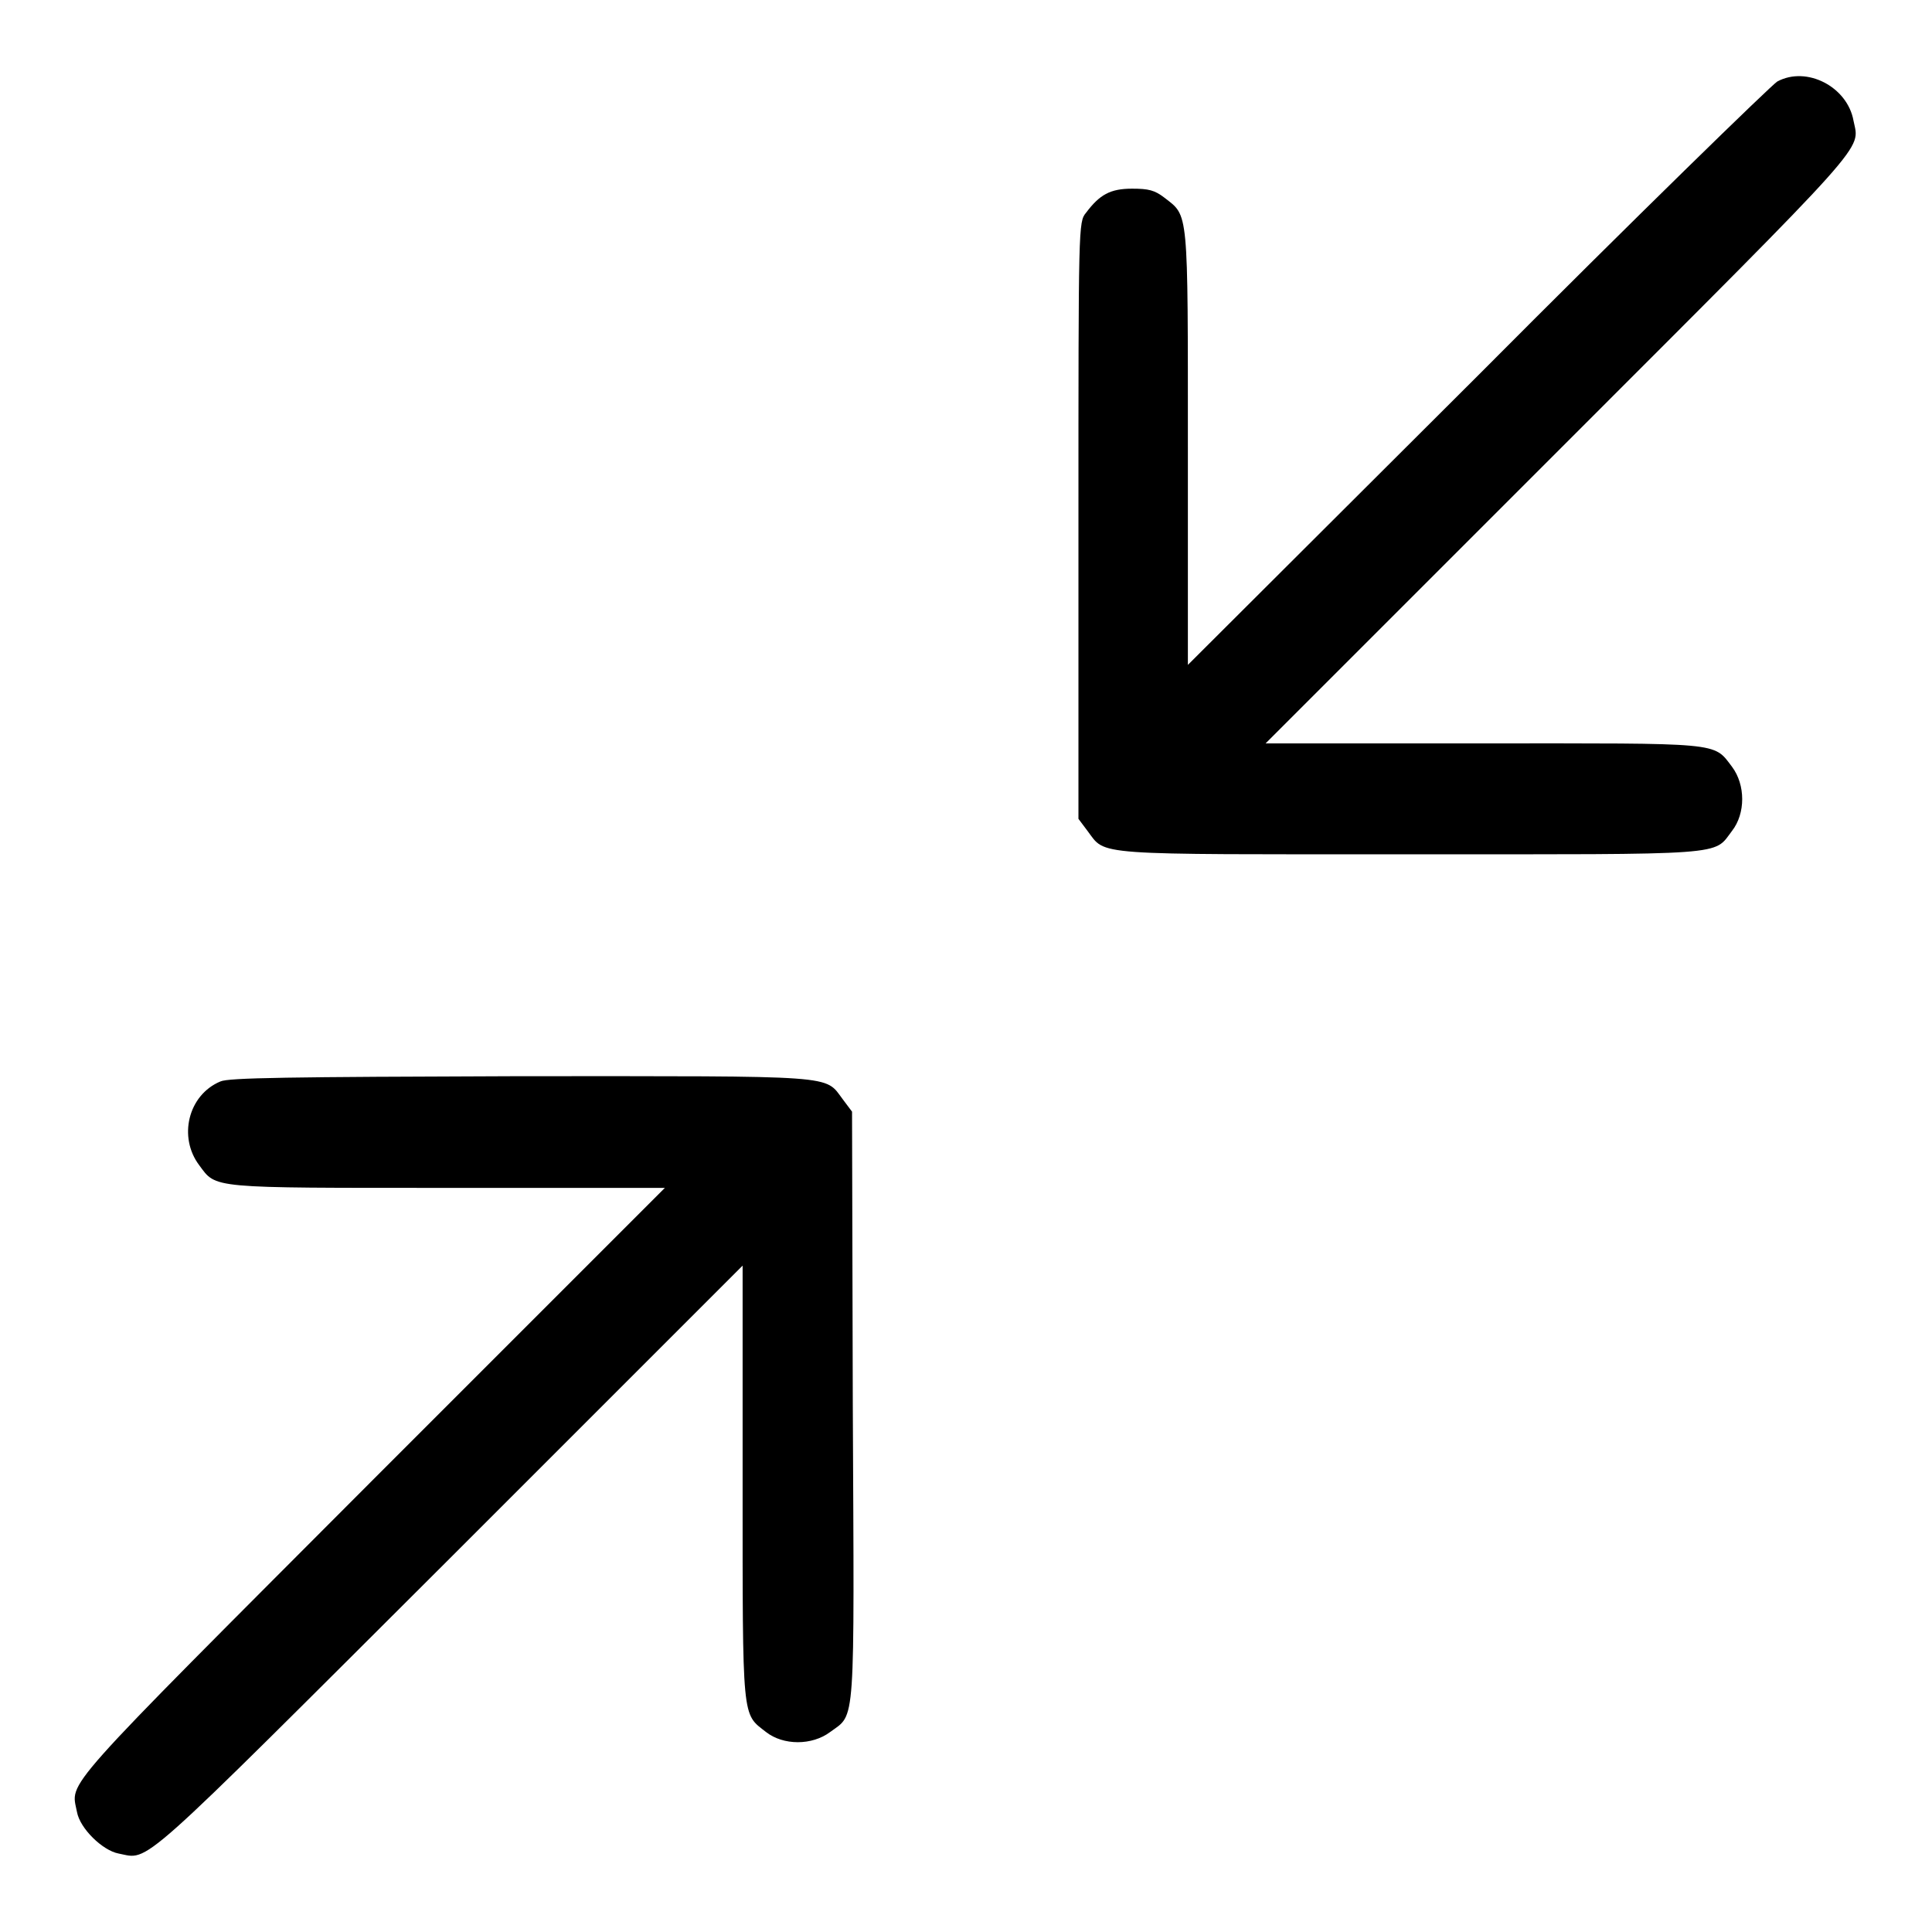
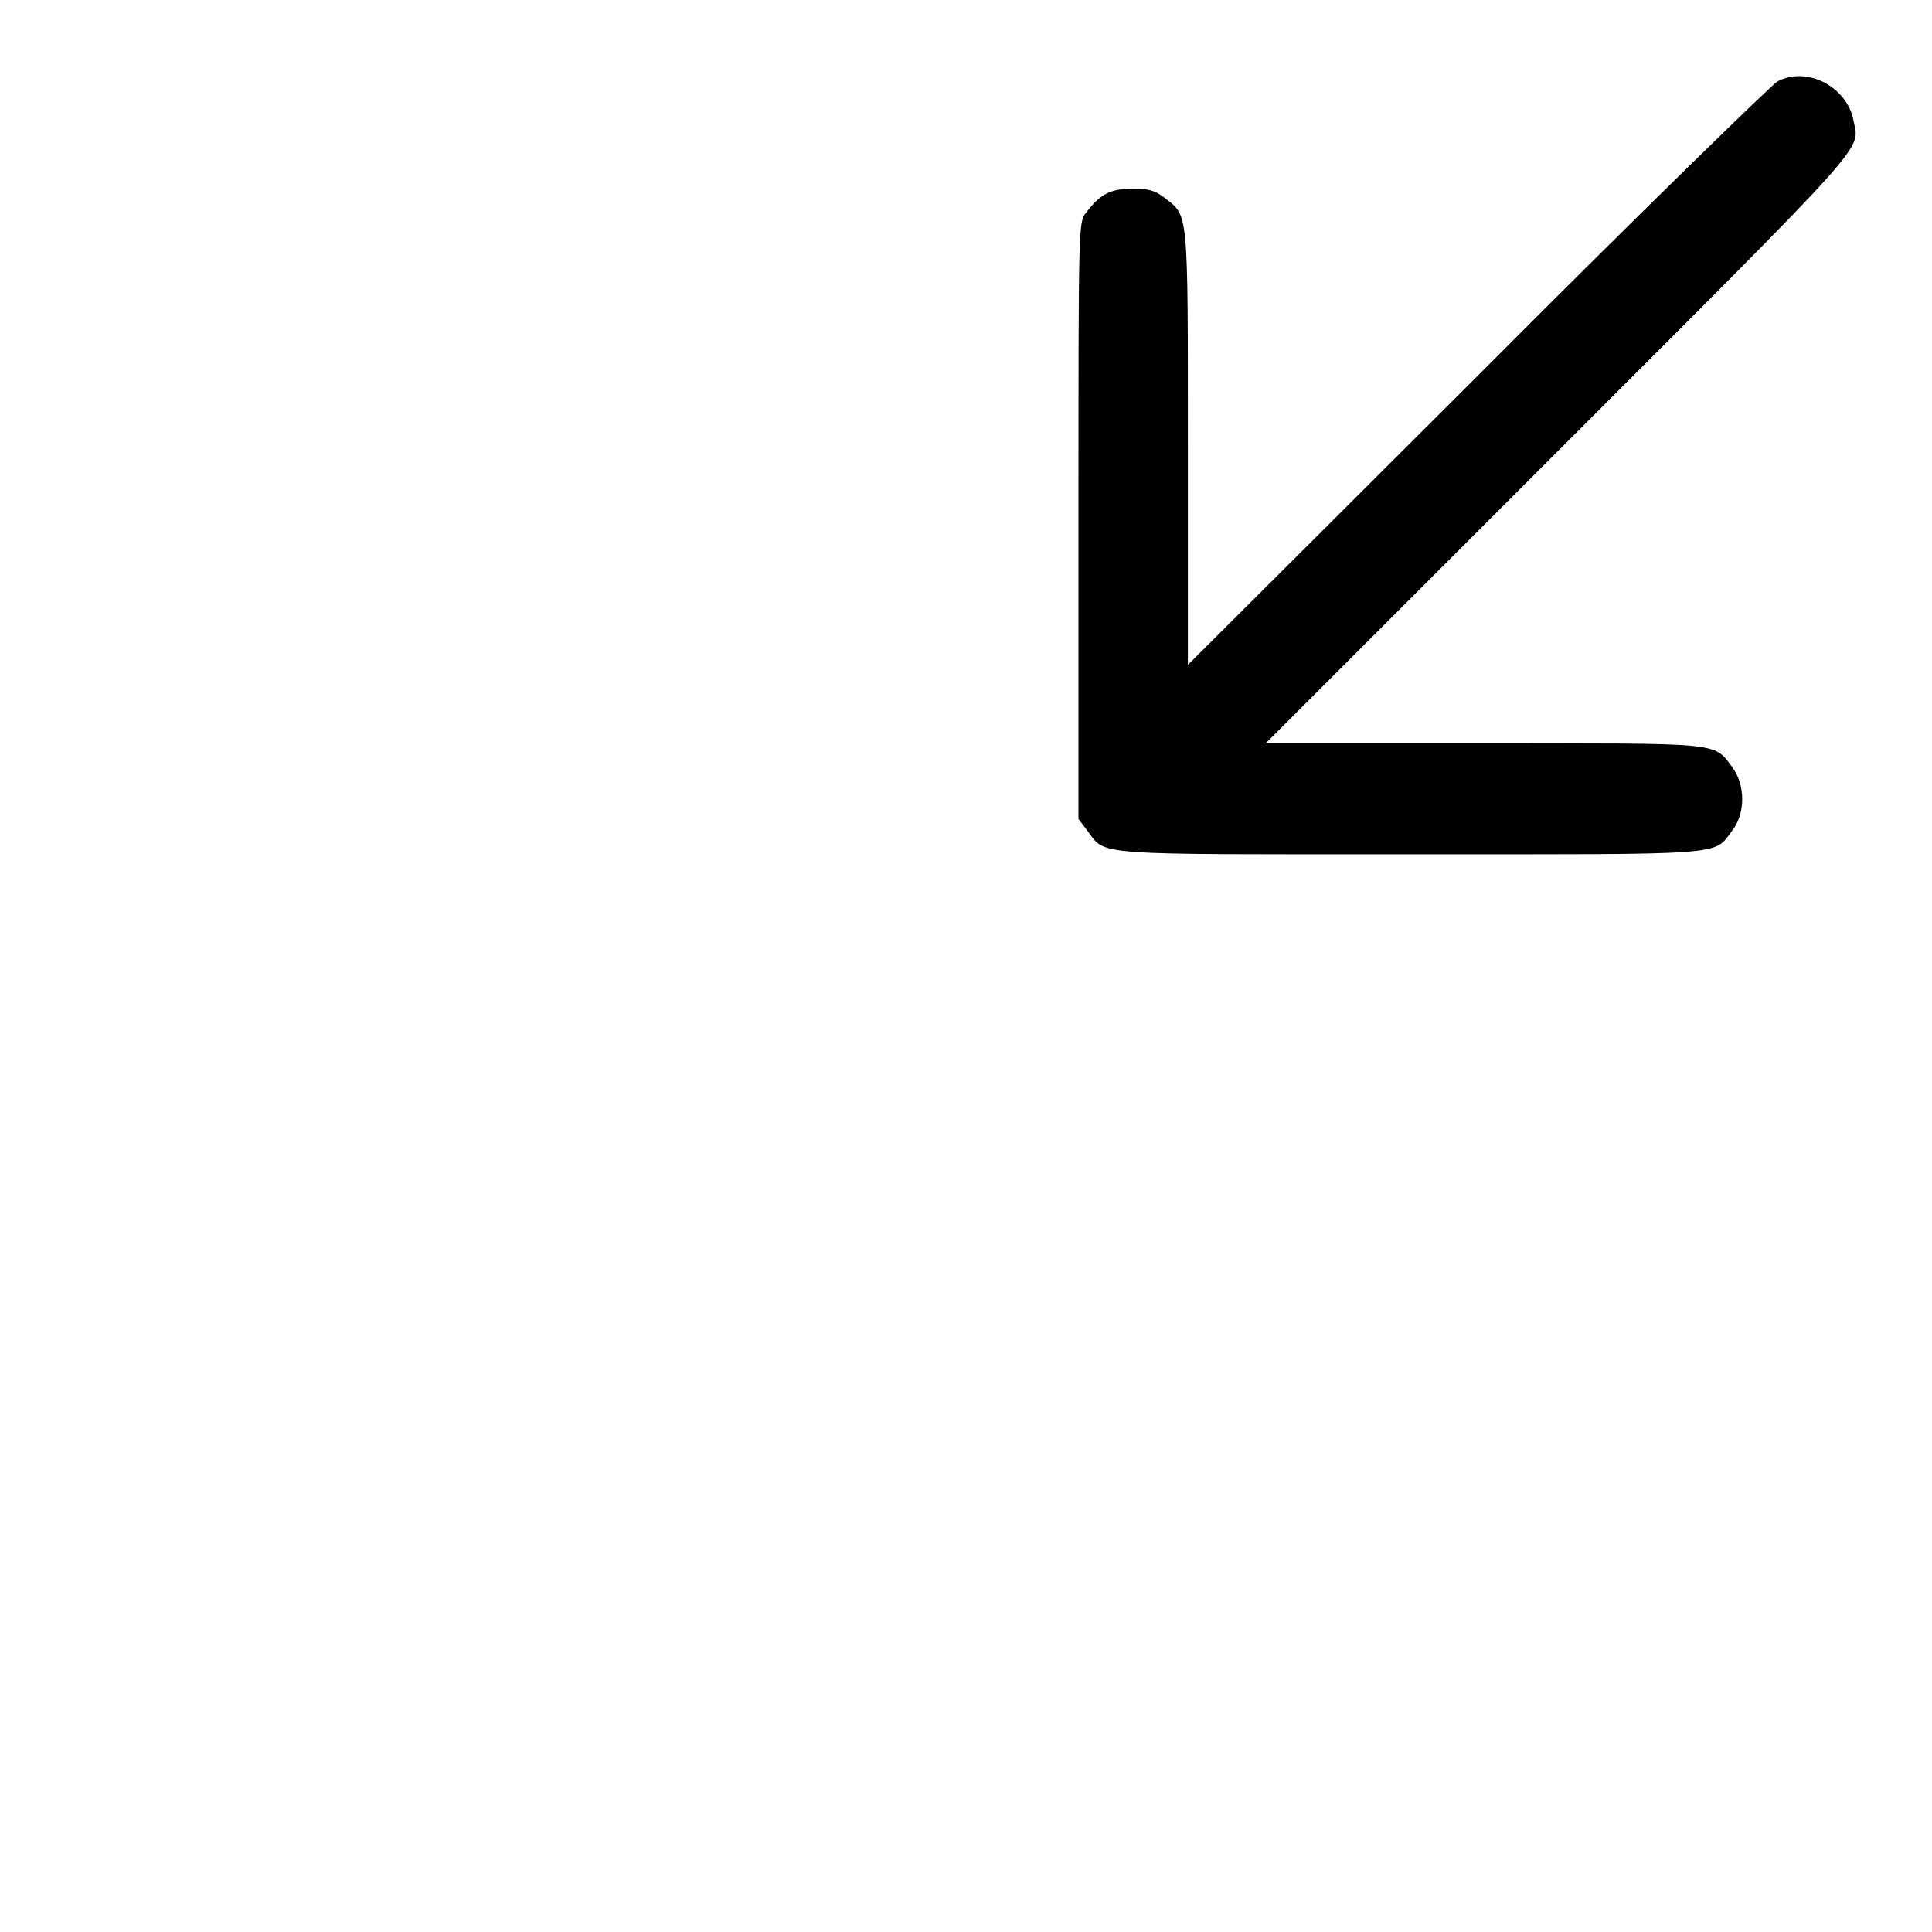
<svg xmlns="http://www.w3.org/2000/svg" version="1.1" x="0px" y="0px" viewBox="0 0 256 256" enable-background="new 0 0 256 256" xml:space="preserve">
  <g>
    <g>
      <g>
        <path fill="#000000" d="M235.5,10.8c-0.7,0.4-18.7,17.9-39.7,39l-38.4,38.3V59.3c0-31.9,0.1-30.6-3.1-33.1c-1.3-1-2.1-1.2-4.3-1.2c-2.9,0-4.3,0.8-6.1,3.2c-1,1.2-1,1.6-1,40.8v39.5l1.2,1.6c2.5,3.3,0.1,3.1,42.7,3.1c42.6,0,40.2,0.2,42.7-3.1c1.8-2.3,1.8-6.1,0-8.5c-2.5-3.3-1.2-3.1-33.1-3.1h-28.7l38.8-38.8c41.9-41.9,39.9-39.7,39.1-43.7C244.8,11.5,239.4,8.7,235.5,10.8z" />
-         <path fill="#000000" d="M29.2,143.3c-4.3,1.8-5.6,7.4-2.8,11.1c2.3,3.1,1.2,3,33,3h28.7l-38.8,38.8c-42,42.1-39.9,39.7-39.1,43.9c0.4,2.2,3.4,5.1,5.5,5.5c4.2,0.8,1.8,2.9,43.9-39.1l38.8-38.8v28.7c0,31.9-0.1,30.6,3.1,33.1c2.3,1.8,6.1,1.8,8.5,0c3.4-2.5,3.2,0,3-43.3l-0.1-38.9l-1.2-1.6c-2.5-3.3-0.1-3.1-42.8-3.1C38.1,142.7,30.3,142.8,29.2,143.3z" />
      </g>
    </g>
  </g>
</svg>